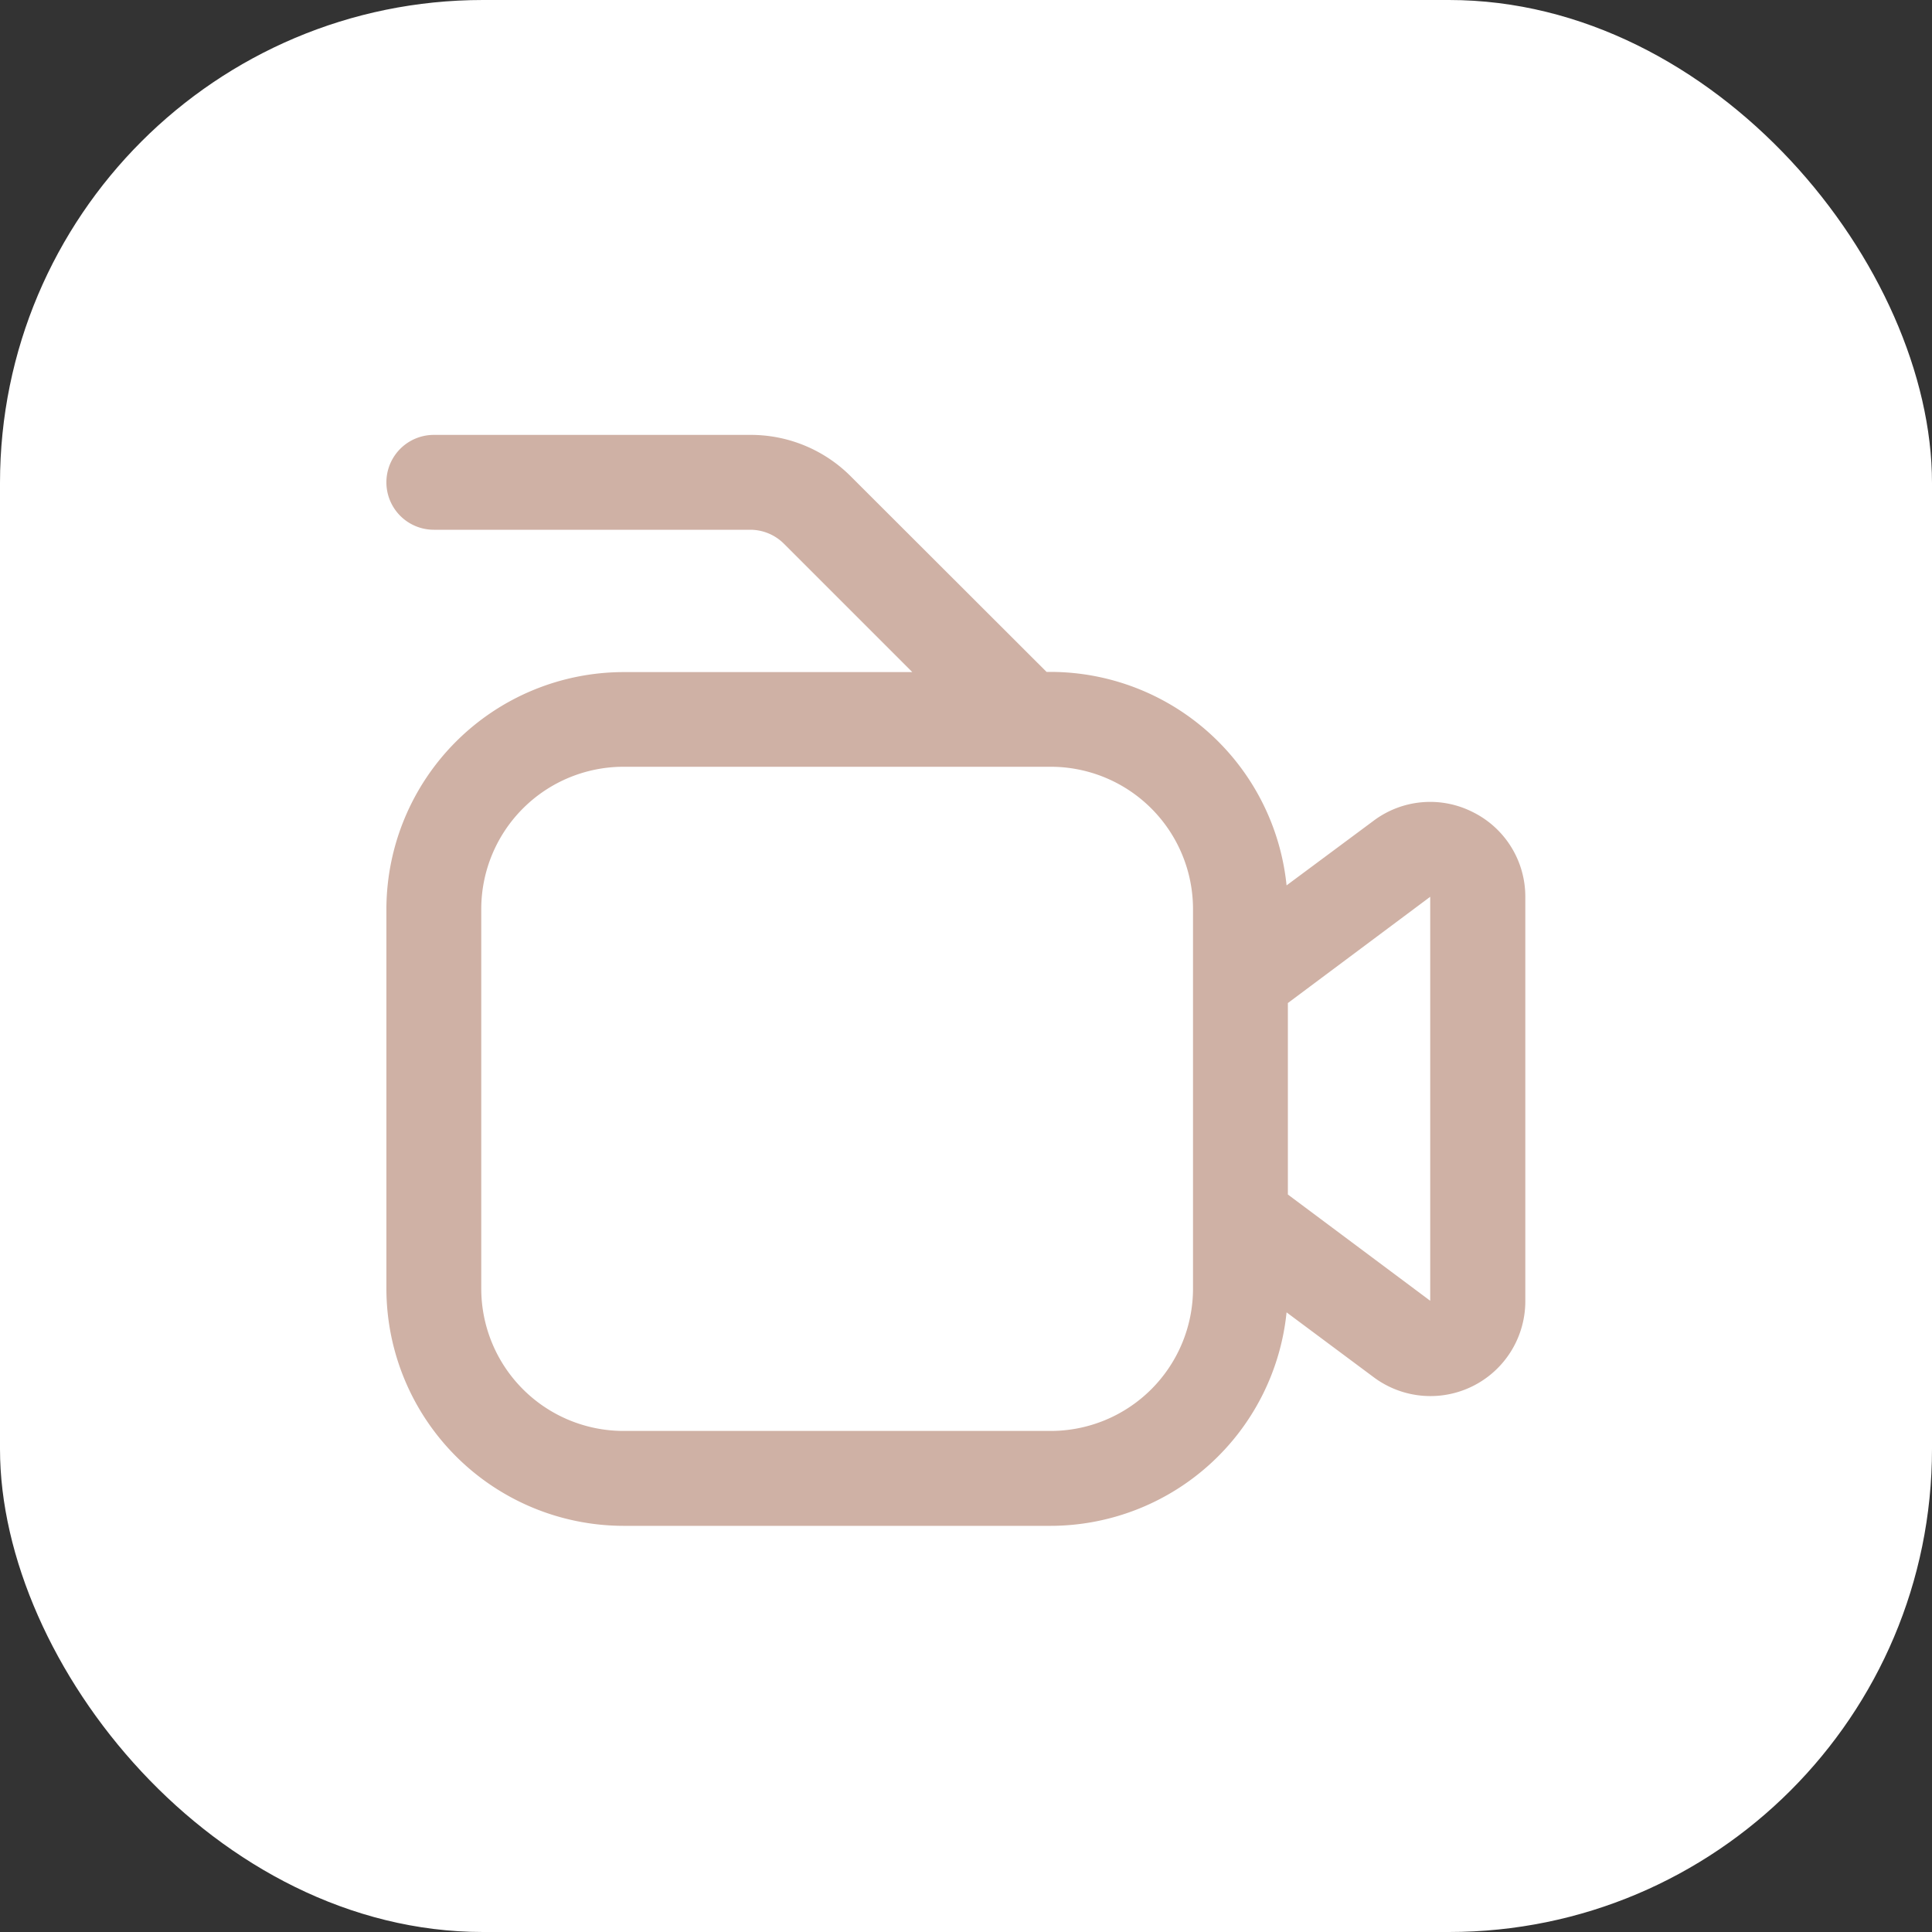
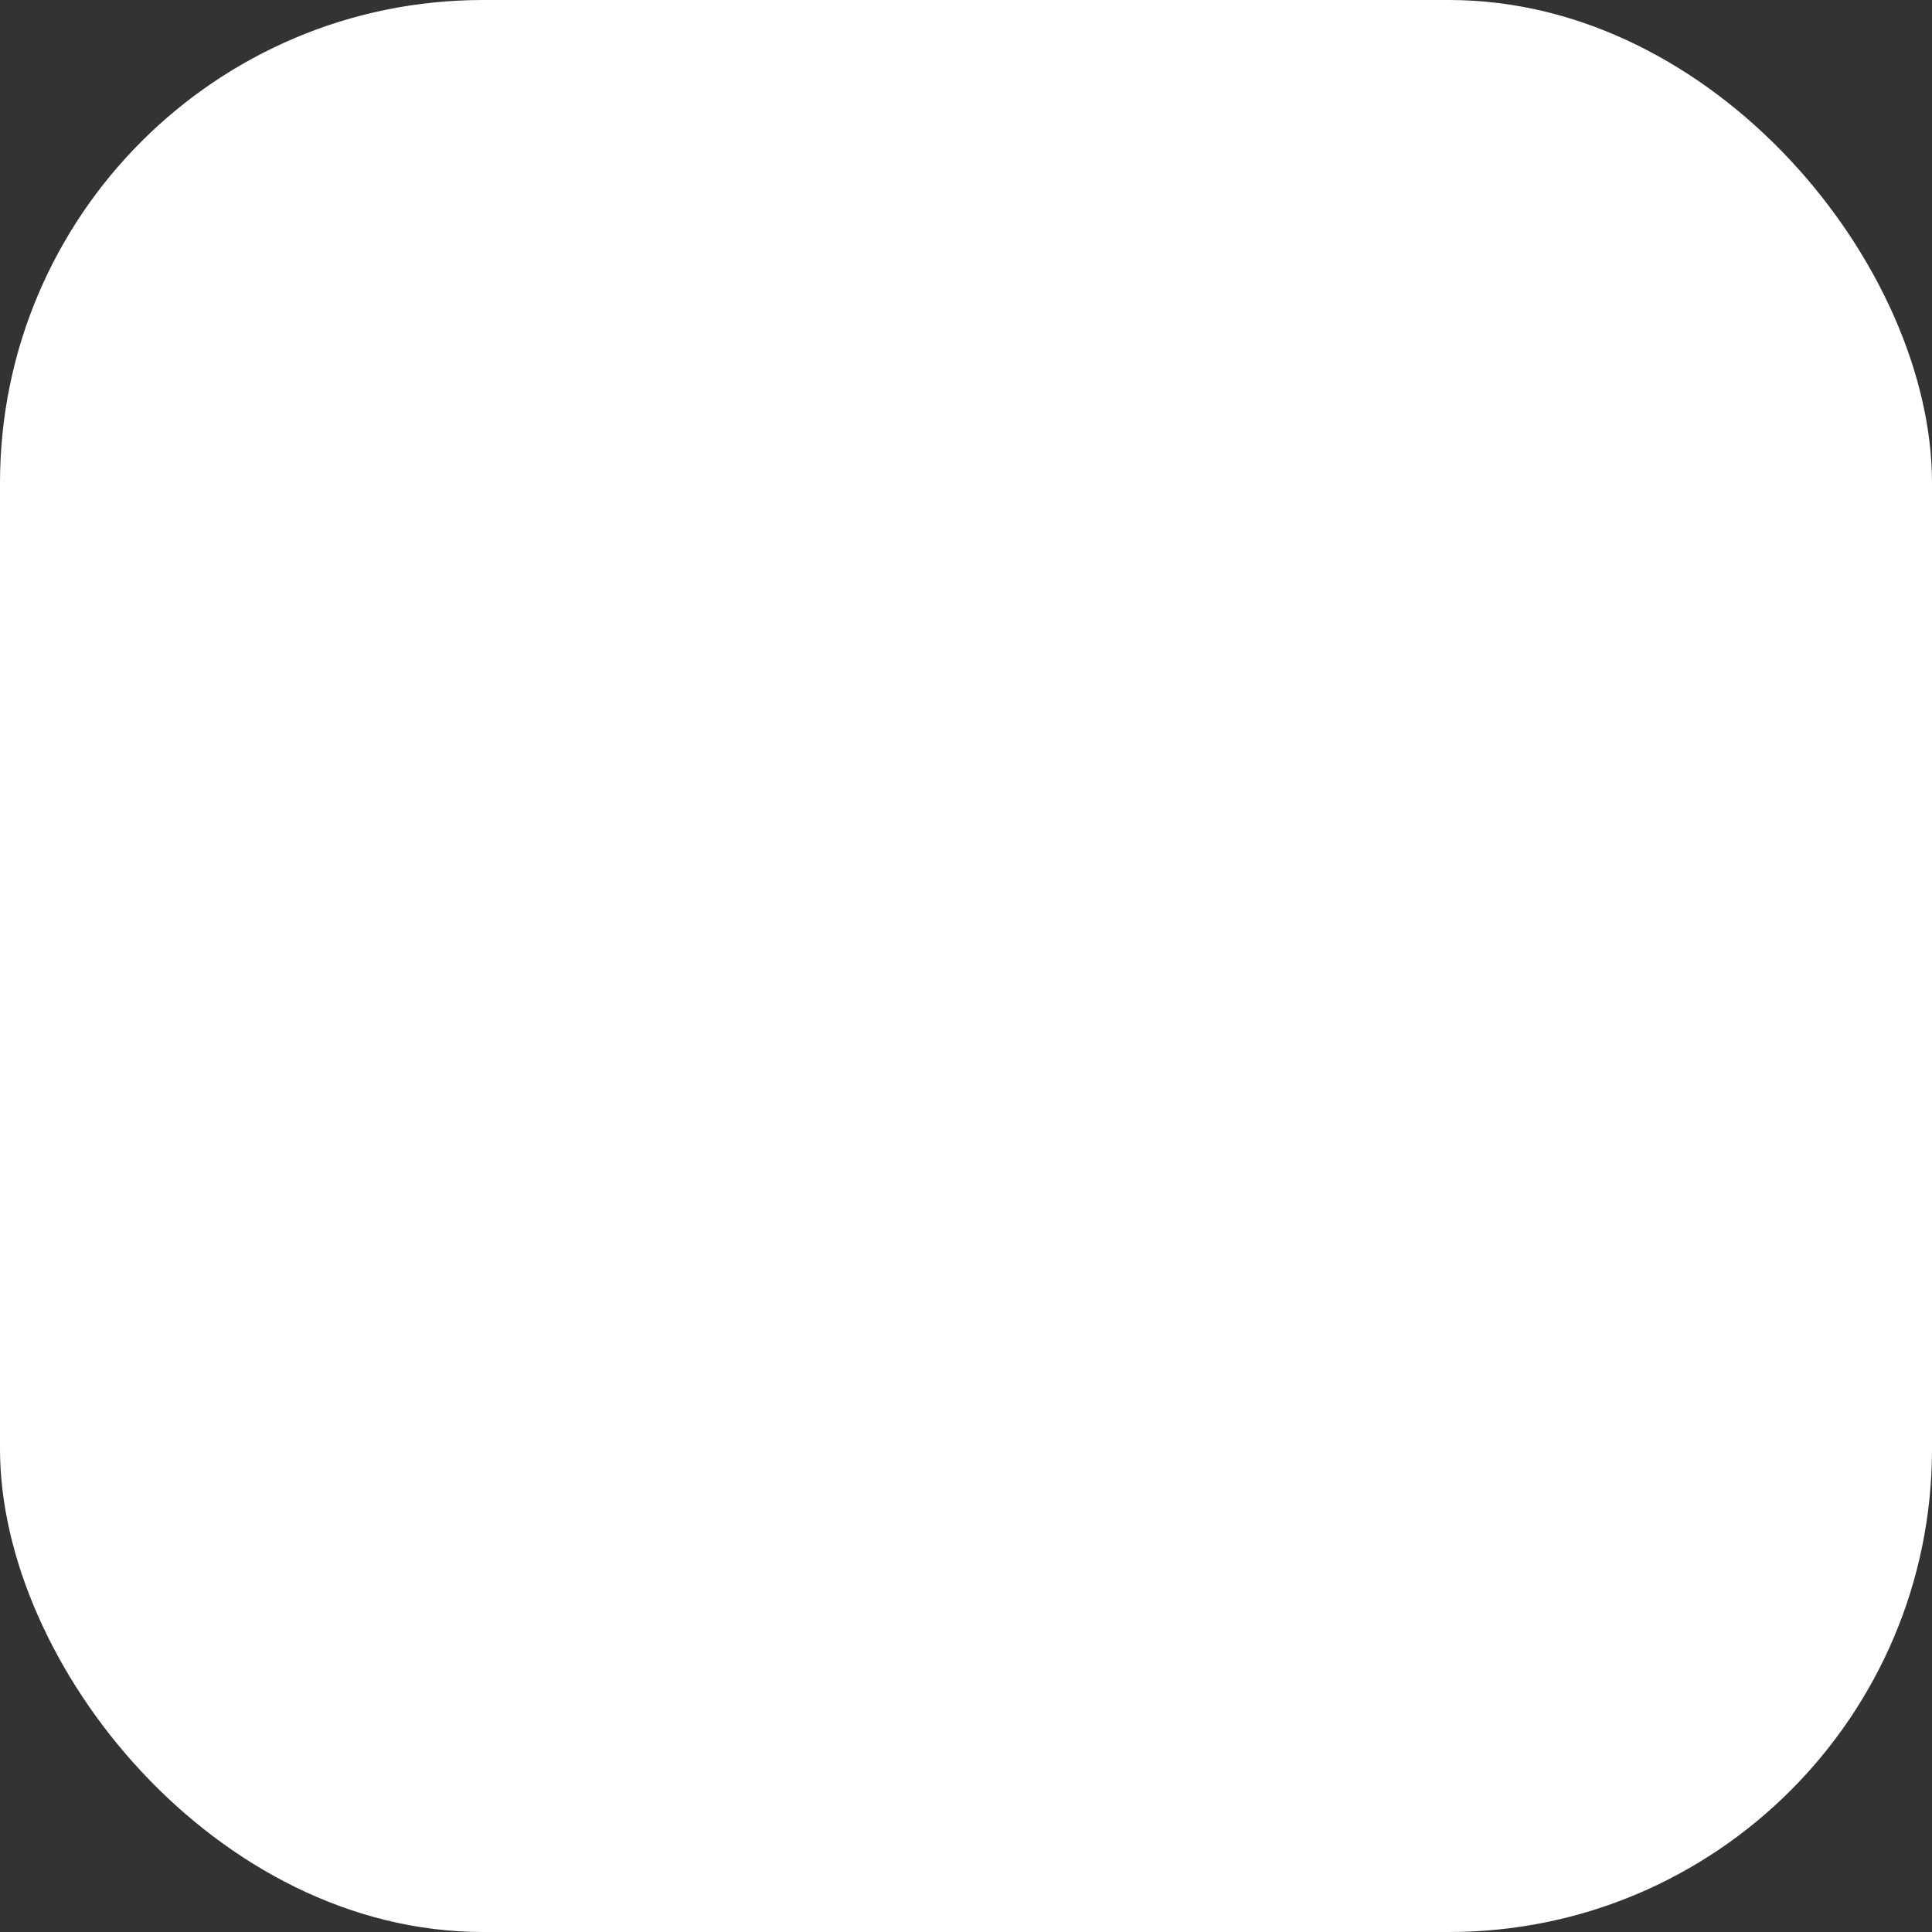
<svg xmlns="http://www.w3.org/2000/svg" width="40" height="40" viewBox="0 0 40 40">
  <rect x="0" y="0" width="40" height="40" fill="#333333" stroke="none" />
  <g id="Groupe_20569" data-name="Groupe 20569" transform="translate(-581 -2362)">
    <rect id="Rectangle_2065" data-name="Rectangle 2065" width="40" height="40" rx="10" transform="translate(581 2362)" fill="#fff" />
-     <path id="fi-rr-video-camera" d="M22.492,29.146a1.952,1.952,0,0,0-2.055.181l-1.8,1.337a4.918,4.918,0,0,0-4.886-4.42h-.083L9.619,22.2a2.923,2.923,0,0,0-2.083-.863H.982a.982.982,0,0,0,0,1.964H7.535a.988.988,0,0,1,.694.288l2.659,2.659H4.911A4.917,4.917,0,0,0,0,31.155v7.858a4.917,4.917,0,0,0,4.911,4.911h8.84a4.918,4.918,0,0,0,4.886-4.42l1.8,1.34a1.964,1.964,0,0,0,3.143-1.571V30.9A1.953,1.953,0,0,0,22.492,29.146ZM16.7,39.012a2.947,2.947,0,0,1-2.947,2.947H4.911a2.947,2.947,0,0,1-2.947-2.947V31.155a2.947,2.947,0,0,1,2.947-2.947h8.84A2.947,2.947,0,0,1,16.7,31.155Zm4.911.252-2.947-2.2V33.1l2.947-2.2Z" transform="translate(589 2349.667)" fill="#cfb1a5" />
  </g>
</svg>